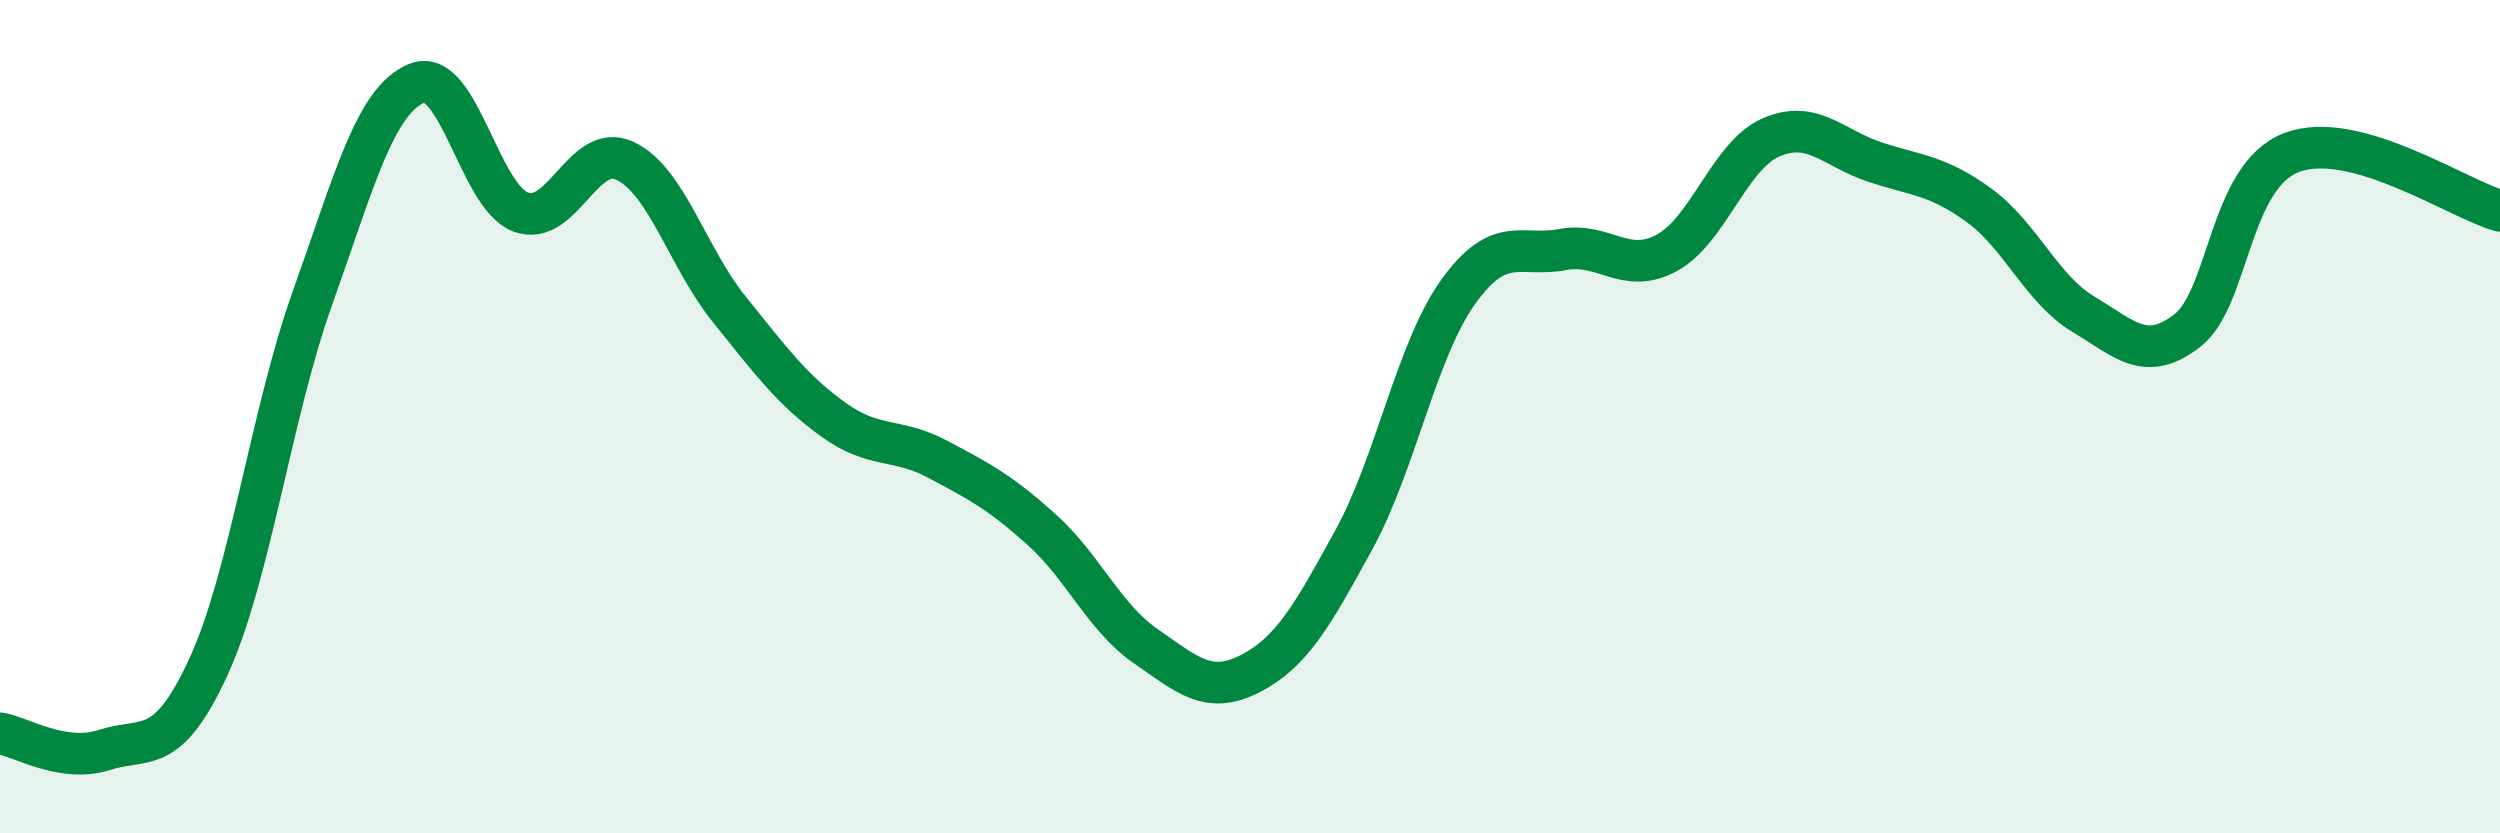
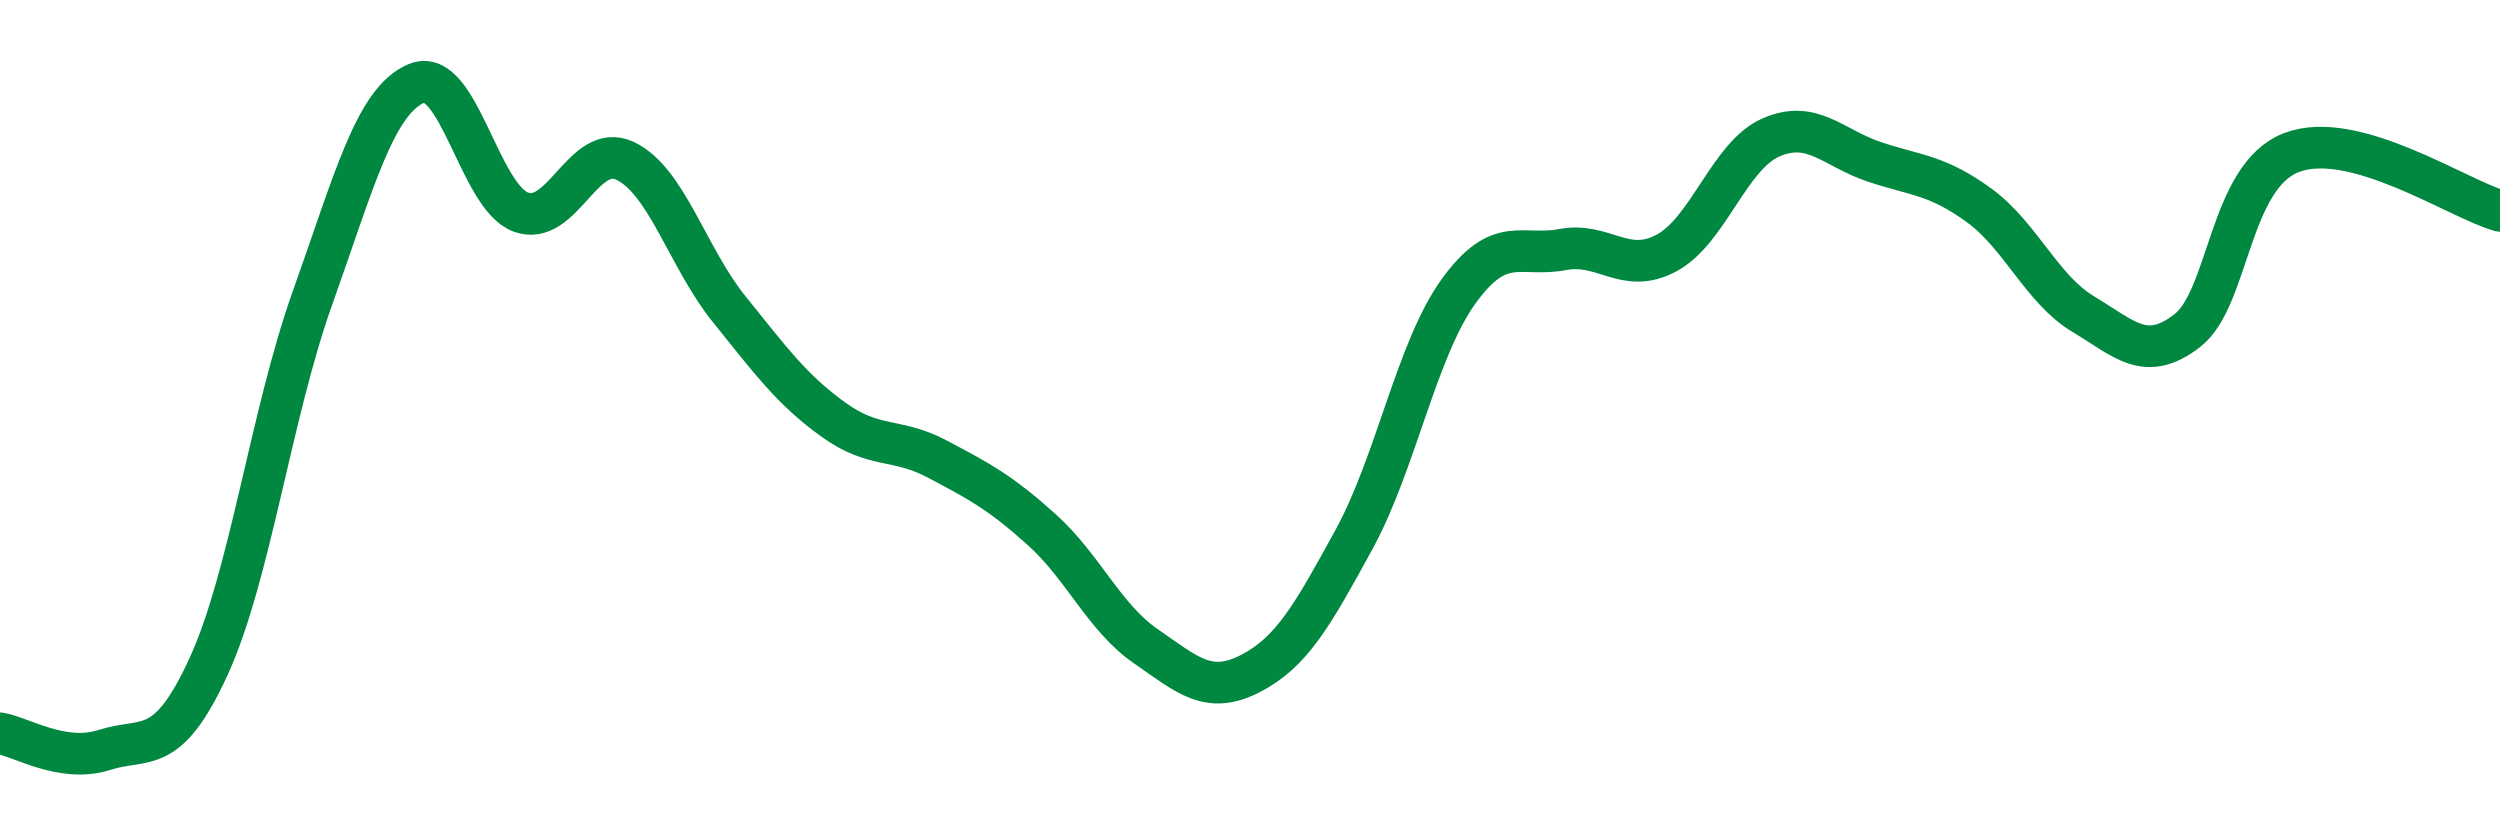
<svg xmlns="http://www.w3.org/2000/svg" width="60" height="20" viewBox="0 0 60 20">
-   <path d="M 0,17.6 C 0.5,17.68 1.5,18.32 2.5,18 C 3.5,17.68 4,18.18 5,16.01 C 6,13.84 6.5,9.95 7.5,7.15 C 8.5,4.35 9,2.41 10,2 C 11,1.59 11.5,4.72 12.5,5.09 C 13.5,5.46 14,3.39 15,3.86 C 16,4.33 16.5,6.18 17.5,7.42 C 18.5,8.66 19,9.35 20,10.07 C 21,10.79 21.5,10.49 22.5,11.02 C 23.5,11.55 24,11.81 25,12.71 C 26,13.61 26.5,14.82 27.5,15.51 C 28.5,16.2 29,16.68 30,16.17 C 31,15.66 31.5,14.77 32.5,12.94 C 33.5,11.11 34,8.39 35,7 C 36,5.61 36.5,6.18 37.5,5.99 C 38.5,5.8 39,6.61 40,6.07 C 41,5.53 41.5,3.74 42.5,3.3 C 43.5,2.86 44,3.56 45,3.89 C 46,4.22 46.5,4.2 47.5,4.93 C 48.5,5.66 49,6.94 50,7.54 C 51,8.14 51.5,8.71 52.5,7.93 C 53.5,7.15 53.5,4.23 55,3.66 C 56.5,3.09 59,4.78 60,5.06L60 20L0 20Z" fill="#008740" opacity="0.1" stroke-linecap="round" stroke-linejoin="round" />
  <path d="M 0,17.6 C 0.5,17.68 1.5,18.32 2.5,18 C 3.5,17.68 4,18.18 5,16.01 C 6,13.84 6.5,9.95 7.5,7.15 C 8.5,4.35 9,2.41 10,2 C 11,1.59 11.5,4.72 12.5,5.09 C 13.5,5.46 14,3.39 15,3.86 C 16,4.33 16.5,6.18 17.5,7.42 C 18.5,8.66 19,9.35 20,10.07 C 21,10.79 21.5,10.49 22.5,11.02 C 23.5,11.55 24,11.81 25,12.71 C 26,13.61 26.5,14.82 27.5,15.51 C 28.5,16.2 29,16.68 30,16.17 C 31,15.66 31.5,14.77 32.5,12.94 C 33.5,11.11 34,8.39 35,7 C 36,5.61 36.5,6.18 37.5,5.99 C 38.5,5.8 39,6.61 40,6.07 C 41,5.53 41.5,3.74 42.5,3.3 C 43.5,2.86 44,3.56 45,3.89 C 46,4.22 46.5,4.2 47.5,4.93 C 48.5,5.66 49,6.94 50,7.54 C 51,8.14 51.5,8.71 52.5,7.93 C 53.5,7.15 53.5,4.23 55,3.66 C 56.5,3.09 59,4.78 60,5.06" stroke="#008740" stroke-width="1" fill="none" stroke-linecap="round" stroke-linejoin="round" />
</svg>